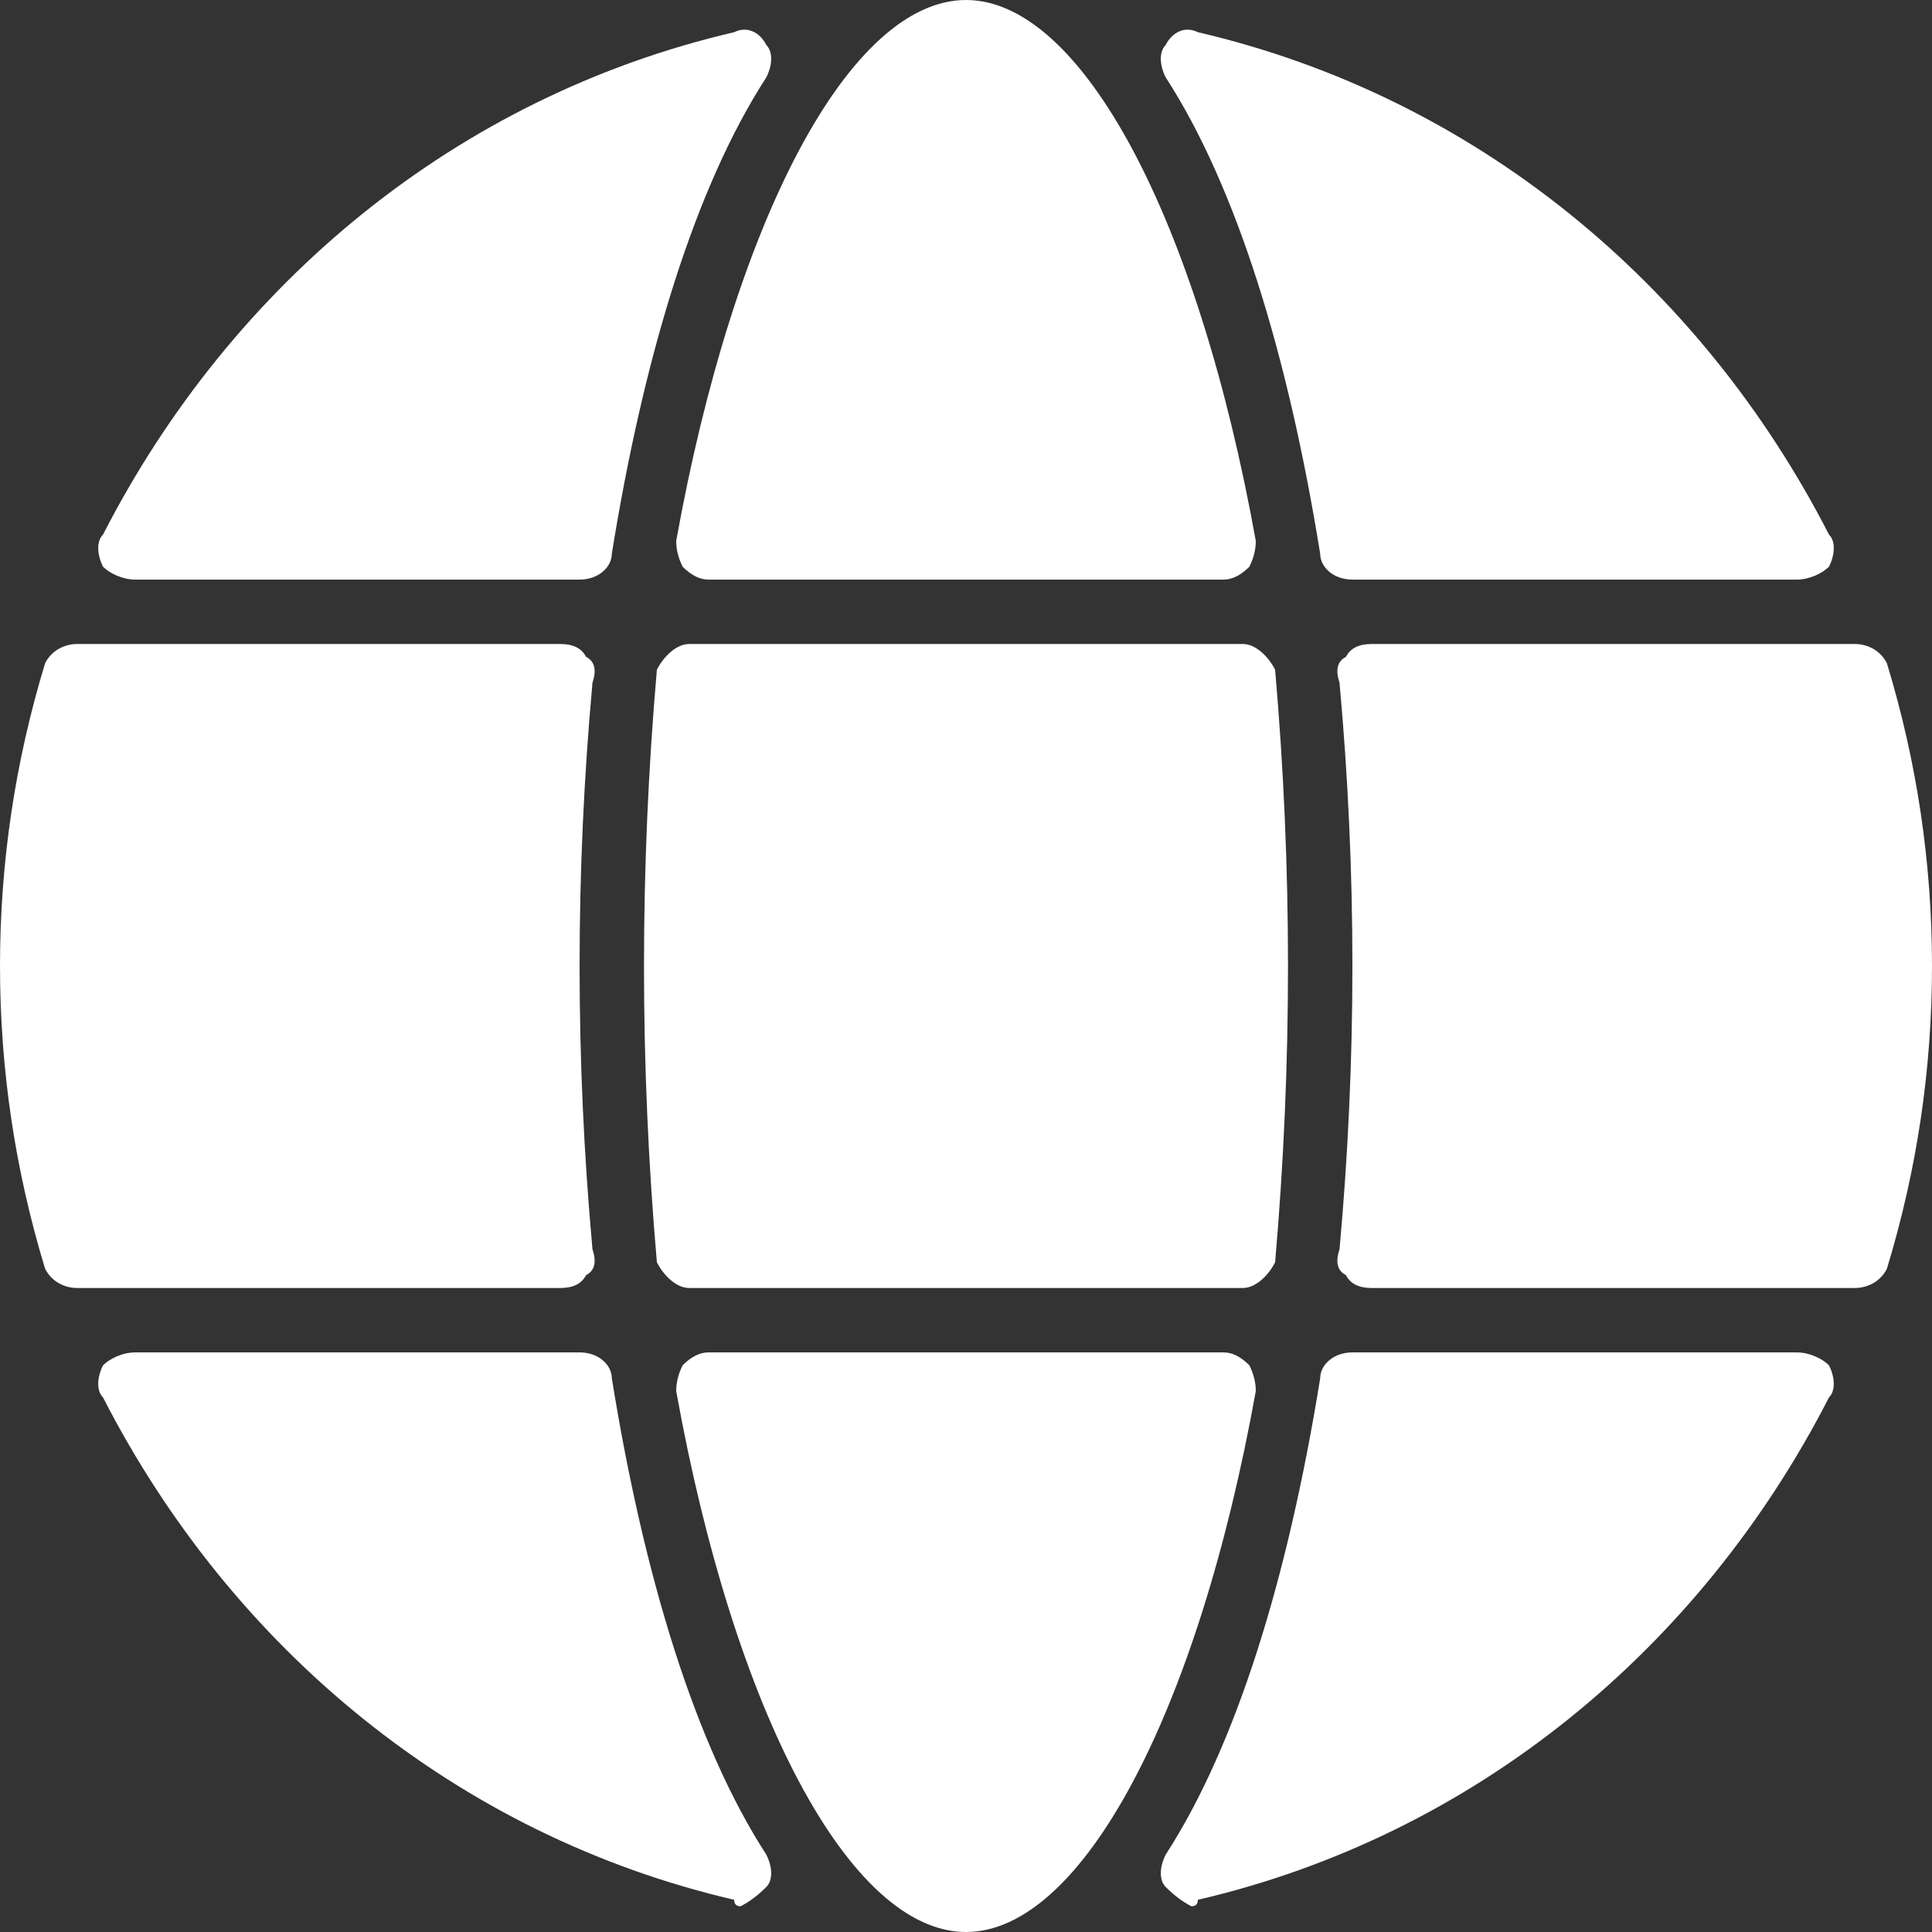
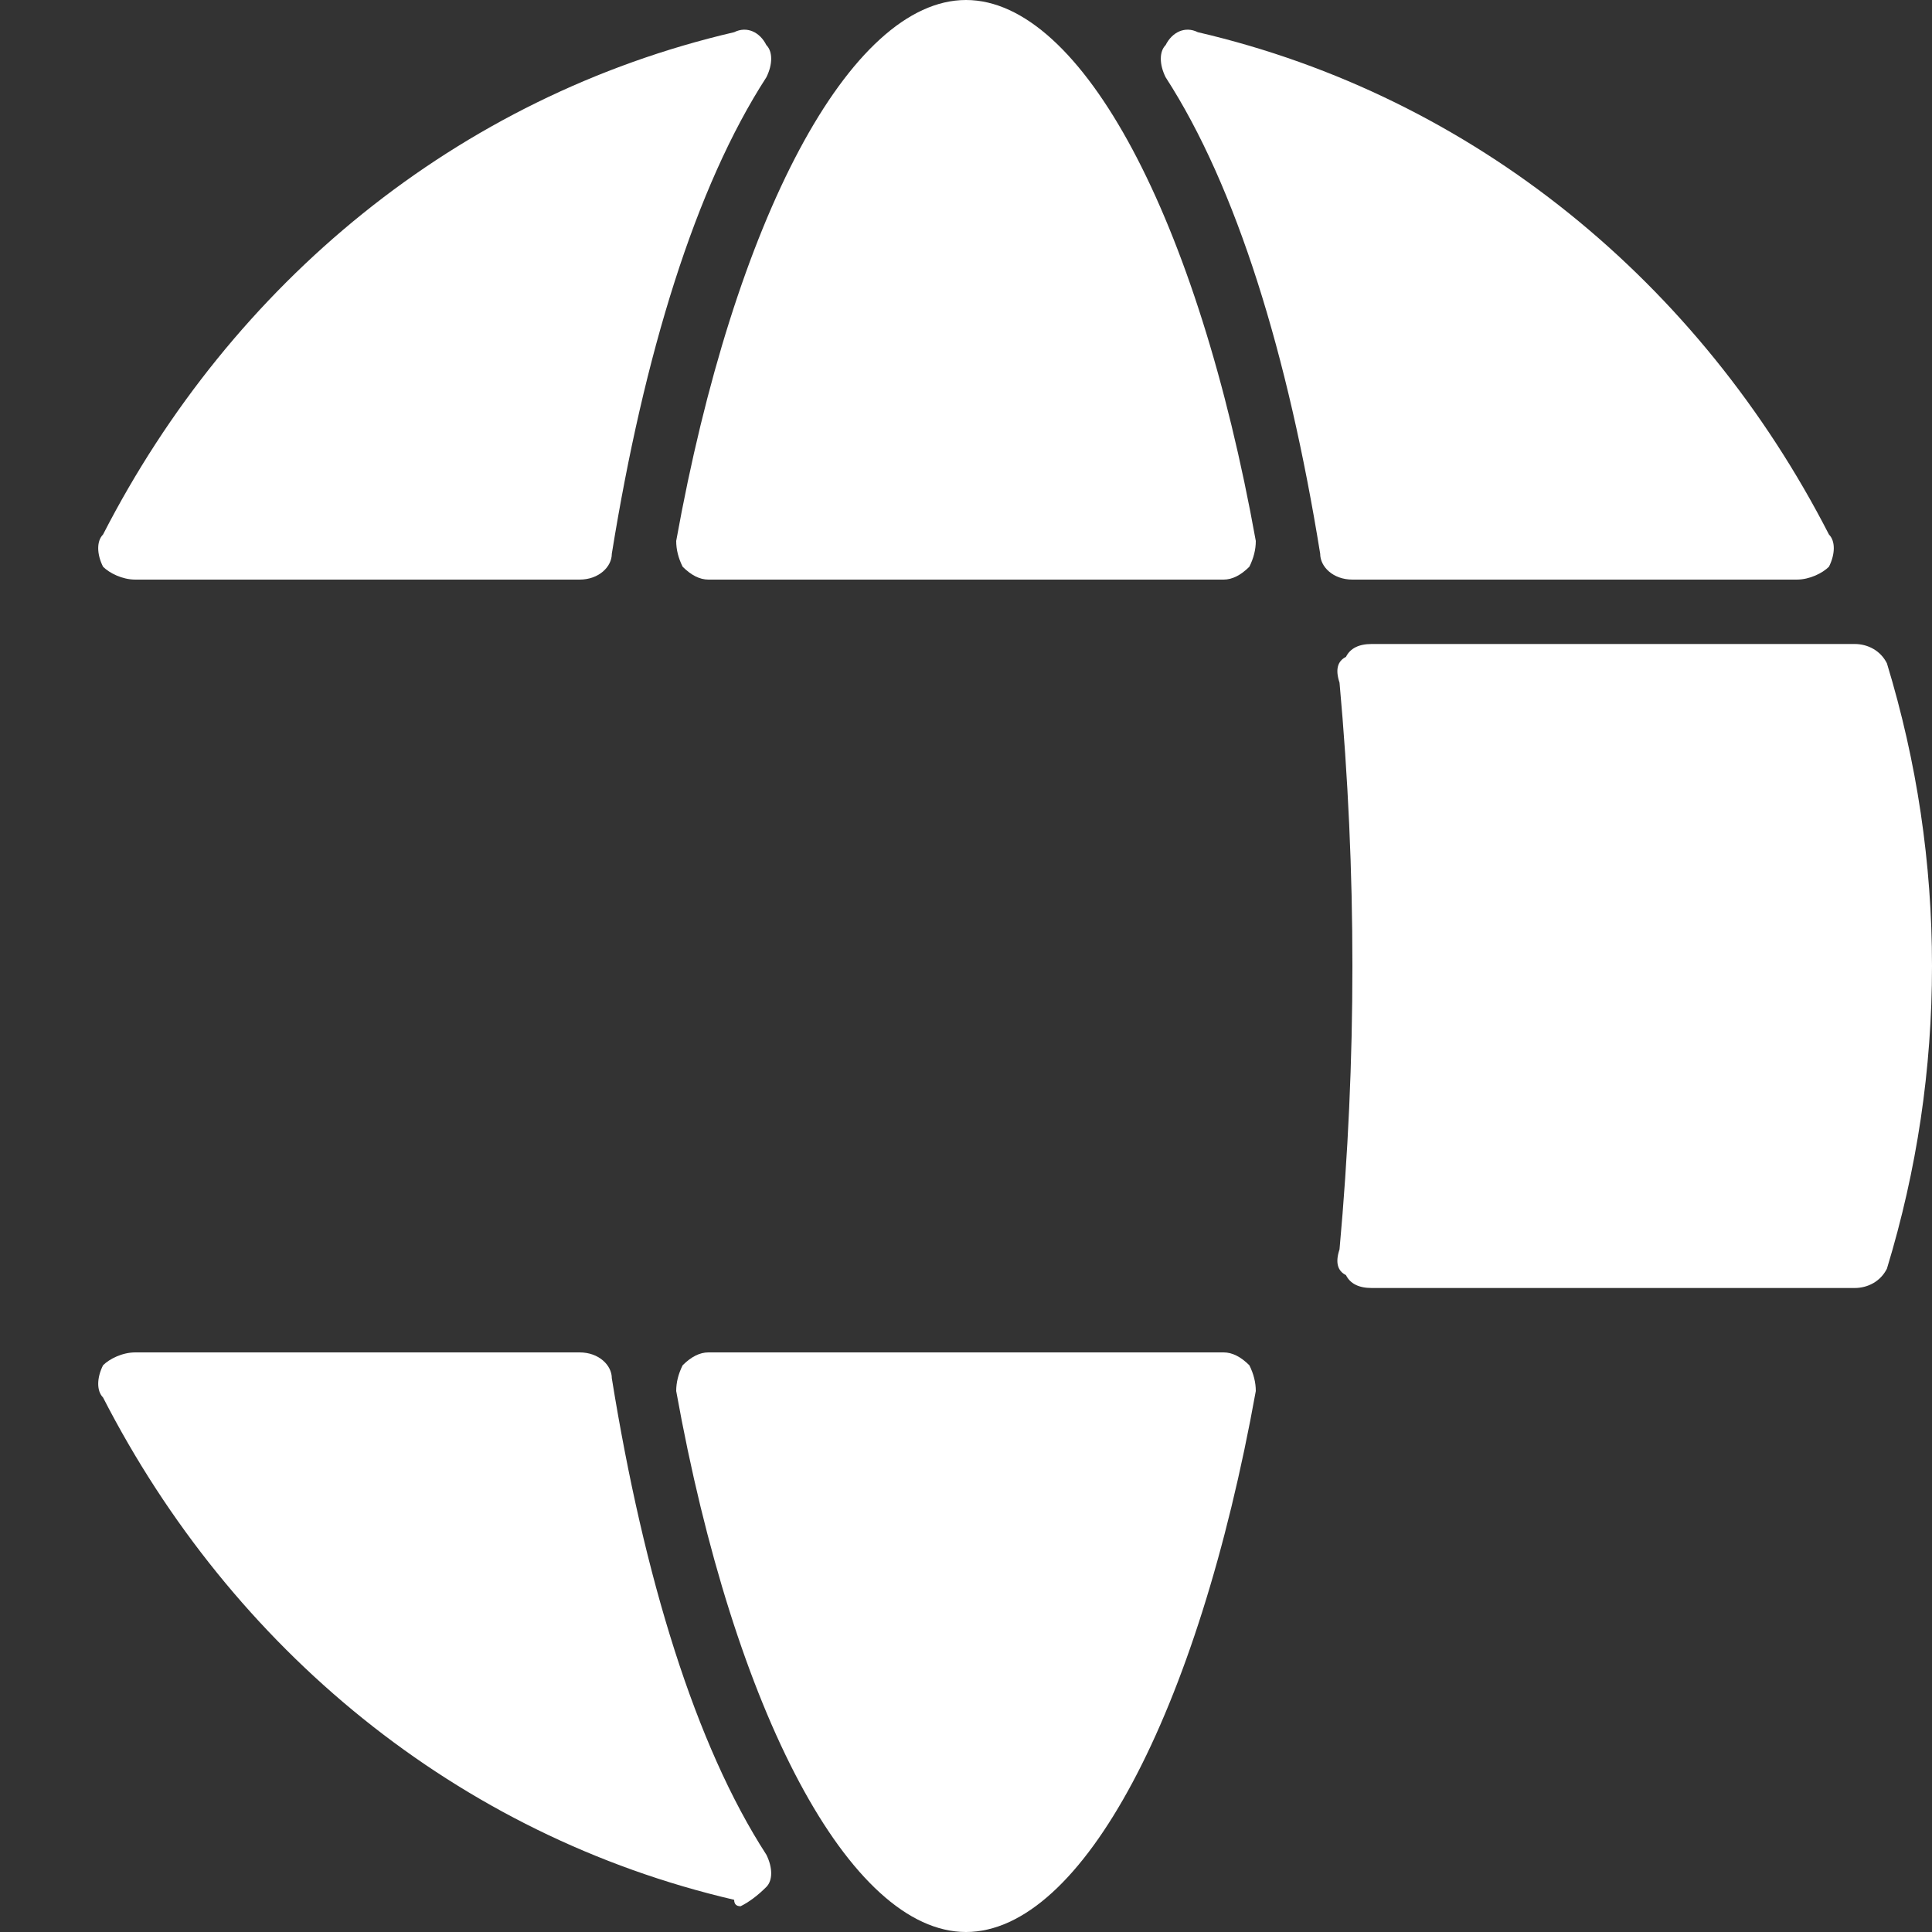
<svg xmlns="http://www.w3.org/2000/svg" version="1.2" viewBox="0 0 30 30" width="30" height="30">
  <rect x="0" y="0" width="30" height="30" fill="#333333" stroke="none" />
  <style>.a{fill:#ffffff}</style>
  <path class="a" d="m19.5 21.6c-0.9 5-2.7 8.4-4.5 8.4-1.8 0-3.6-3.4-4.5-8.4q0-0.2 0.1-0.4 0.2-0.2 0.4-0.2h8q0.2 0 0.4 0.2 0.1 0.2 0.1 0.4z" />
  <path class="a" d="m18.1 1.2c-0.1-0.2-0.1-0.4 0-0.5 0.1-0.2 0.3-0.3 0.5-0.2 4.3 1 7.8 3.9 9.8 7.8 0.1 0.1 0.1 0.3 0 0.5-0.1 0.1-0.3 0.2-0.5 0.2h-6.9c-0.3 0-0.5-0.2-0.5-0.4-0.5-3.1-1.3-5.7-2.4-7.4z" />
  <path class="a" d="m30 15q0 2.4-0.7 4.7c-0.1 0.2-0.3 0.3-0.5 0.3h-7.5q-0.3 0-0.4-0.2-0.2-0.1-0.1-0.4 0.2-2.2 0.2-4.4 0-2.2-0.2-4.4-0.1-0.3 0.1-0.4 0.1-0.2 0.4-0.2h7.5c0.2 0 0.4 0.1 0.5 0.3q0.7 2.3 0.7 4.7z" />
-   <path class="a" d="m8.7 20h-7.5c-0.2 0-0.4-0.1-0.5-0.3q-0.7-2.3-0.7-4.7 0-2.4 0.7-4.7c0.1-0.2 0.3-0.3 0.5-0.3h7.5q0.3 0 0.4 0.2 0.2 0.1 0.1 0.4-0.2 2.2-0.2 4.4 0 2.2 0.2 4.4 0.1 0.3-0.1 0.4-0.1 0.2-0.4 0.2z" />
-   <path class="a" d="m19.8 10.4q0.2 2.3 0.2 4.6 0 2.3-0.2 4.6c-0.1 0.2-0.3 0.4-0.5 0.4h-8.6c-0.2 0-0.4-0.2-0.5-0.4q-0.2-2.3-0.2-4.6 0-2.3 0.2-4.6c0.1-0.2 0.3-0.4 0.5-0.4h8.6c0.2 0 0.4 0.2 0.5 0.4z" />
-   <path class="a" d="m28.4 21.2c0.1 0.2 0.1 0.4 0 0.5-2 3.9-5.5 6.8-9.8 7.8q0 0.1-0.1 0.1-0.2-0.1-0.4-0.3c-0.1-0.1-0.1-0.3 0-0.5 1.1-1.7 1.9-4.3 2.4-7.4 0-0.2 0.2-0.4 0.5-0.4h6.9c0.2 0 0.4 0.1 0.5 0.2z" />
  <path class="a" d="m10.5 8.4c0.9-5 2.7-8.4 4.5-8.4 1.8 0 3.6 3.4 4.5 8.4q0 0.2-0.1 0.4-0.2 0.2-0.4 0.2h-8q-0.2 0-0.4-0.2-0.1-0.2-0.1-0.4z" />
  <path class="a" d="m11.9 28.8c0.1 0.2 0.1 0.4 0 0.5q-0.2 0.2-0.4 0.3-0.1 0-0.1-0.1c-4.3-1-7.8-3.9-9.8-7.8-0.1-0.1-0.1-0.3 0-0.5 0.1-0.1 0.3-0.2 0.5-0.2h6.9c0.3 0 0.5 0.2 0.5 0.4 0.5 3.1 1.3 5.7 2.4 7.4z" />
  <path class="a" d="m1.6 8.8c-0.1-0.2-0.1-0.4 0-0.5 2-3.9 5.5-6.8 9.8-7.8 0.2-0.1 0.4 0 0.5 0.2 0.1 0.1 0.1 0.3 0 0.5-1.1 1.7-1.9 4.3-2.4 7.4 0 0.2-0.2 0.4-0.5 0.4h-6.9c-0.2 0-0.4-0.1-0.5-0.2z" />
</svg>